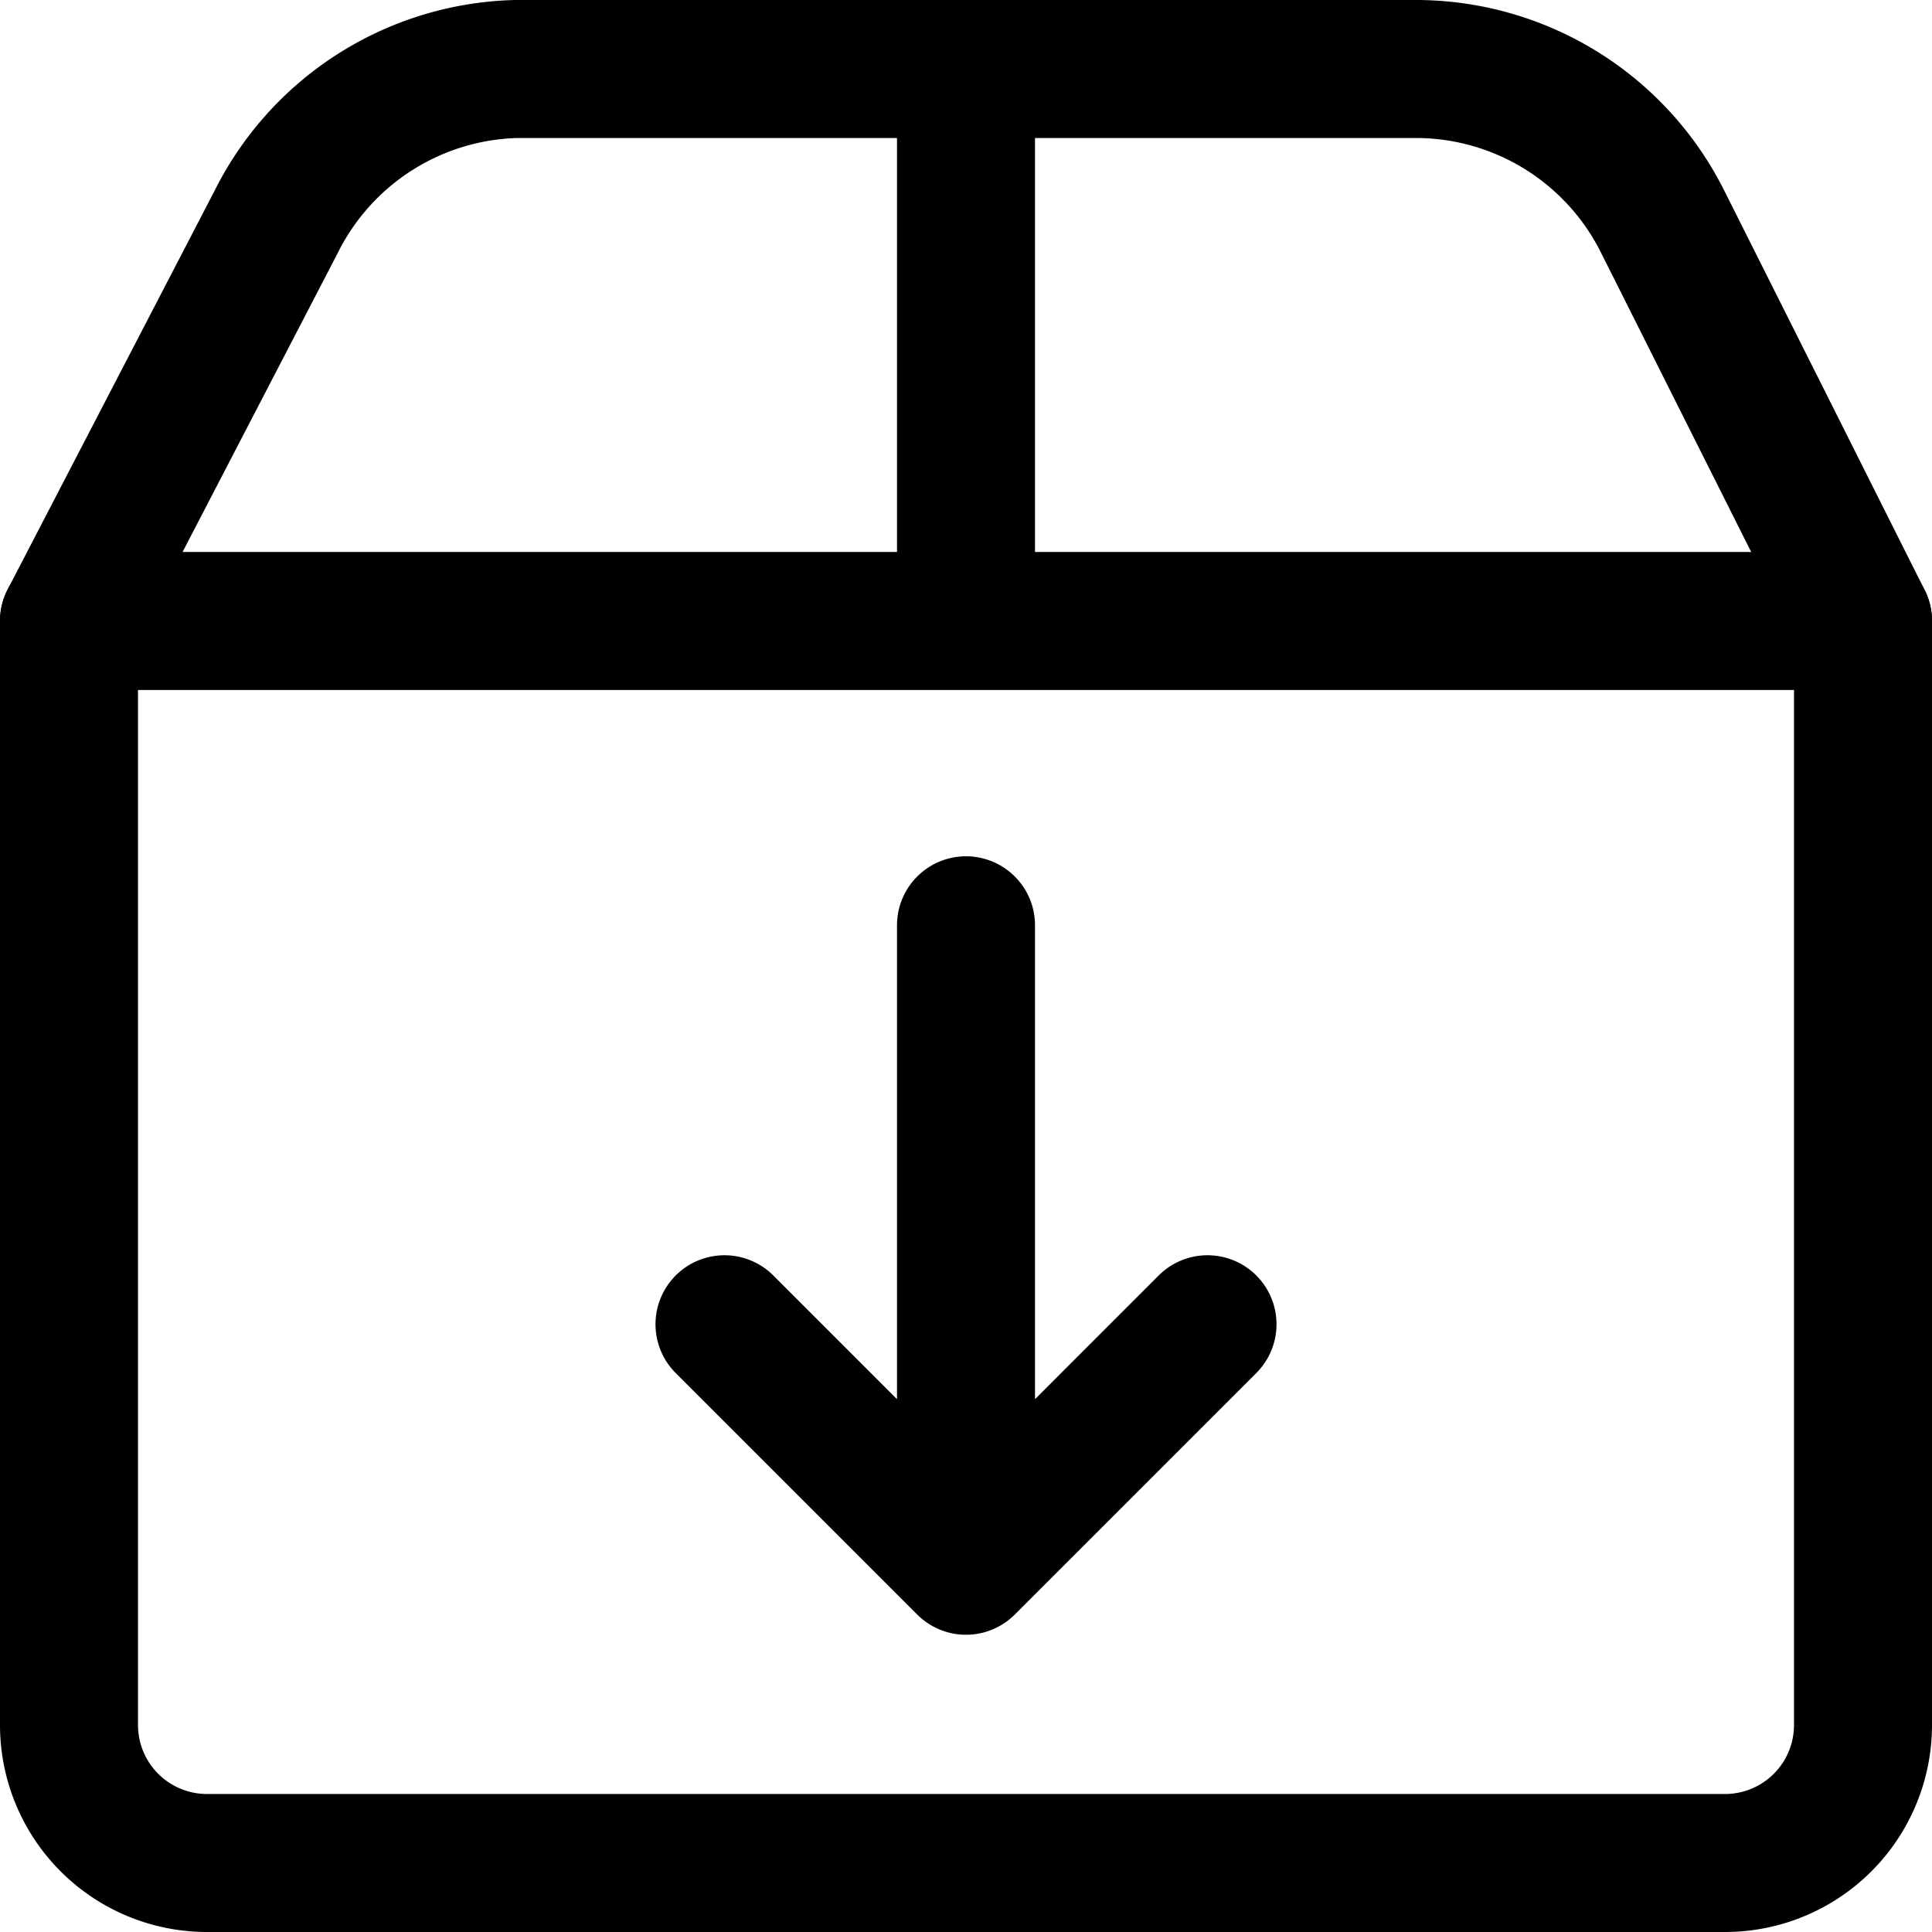
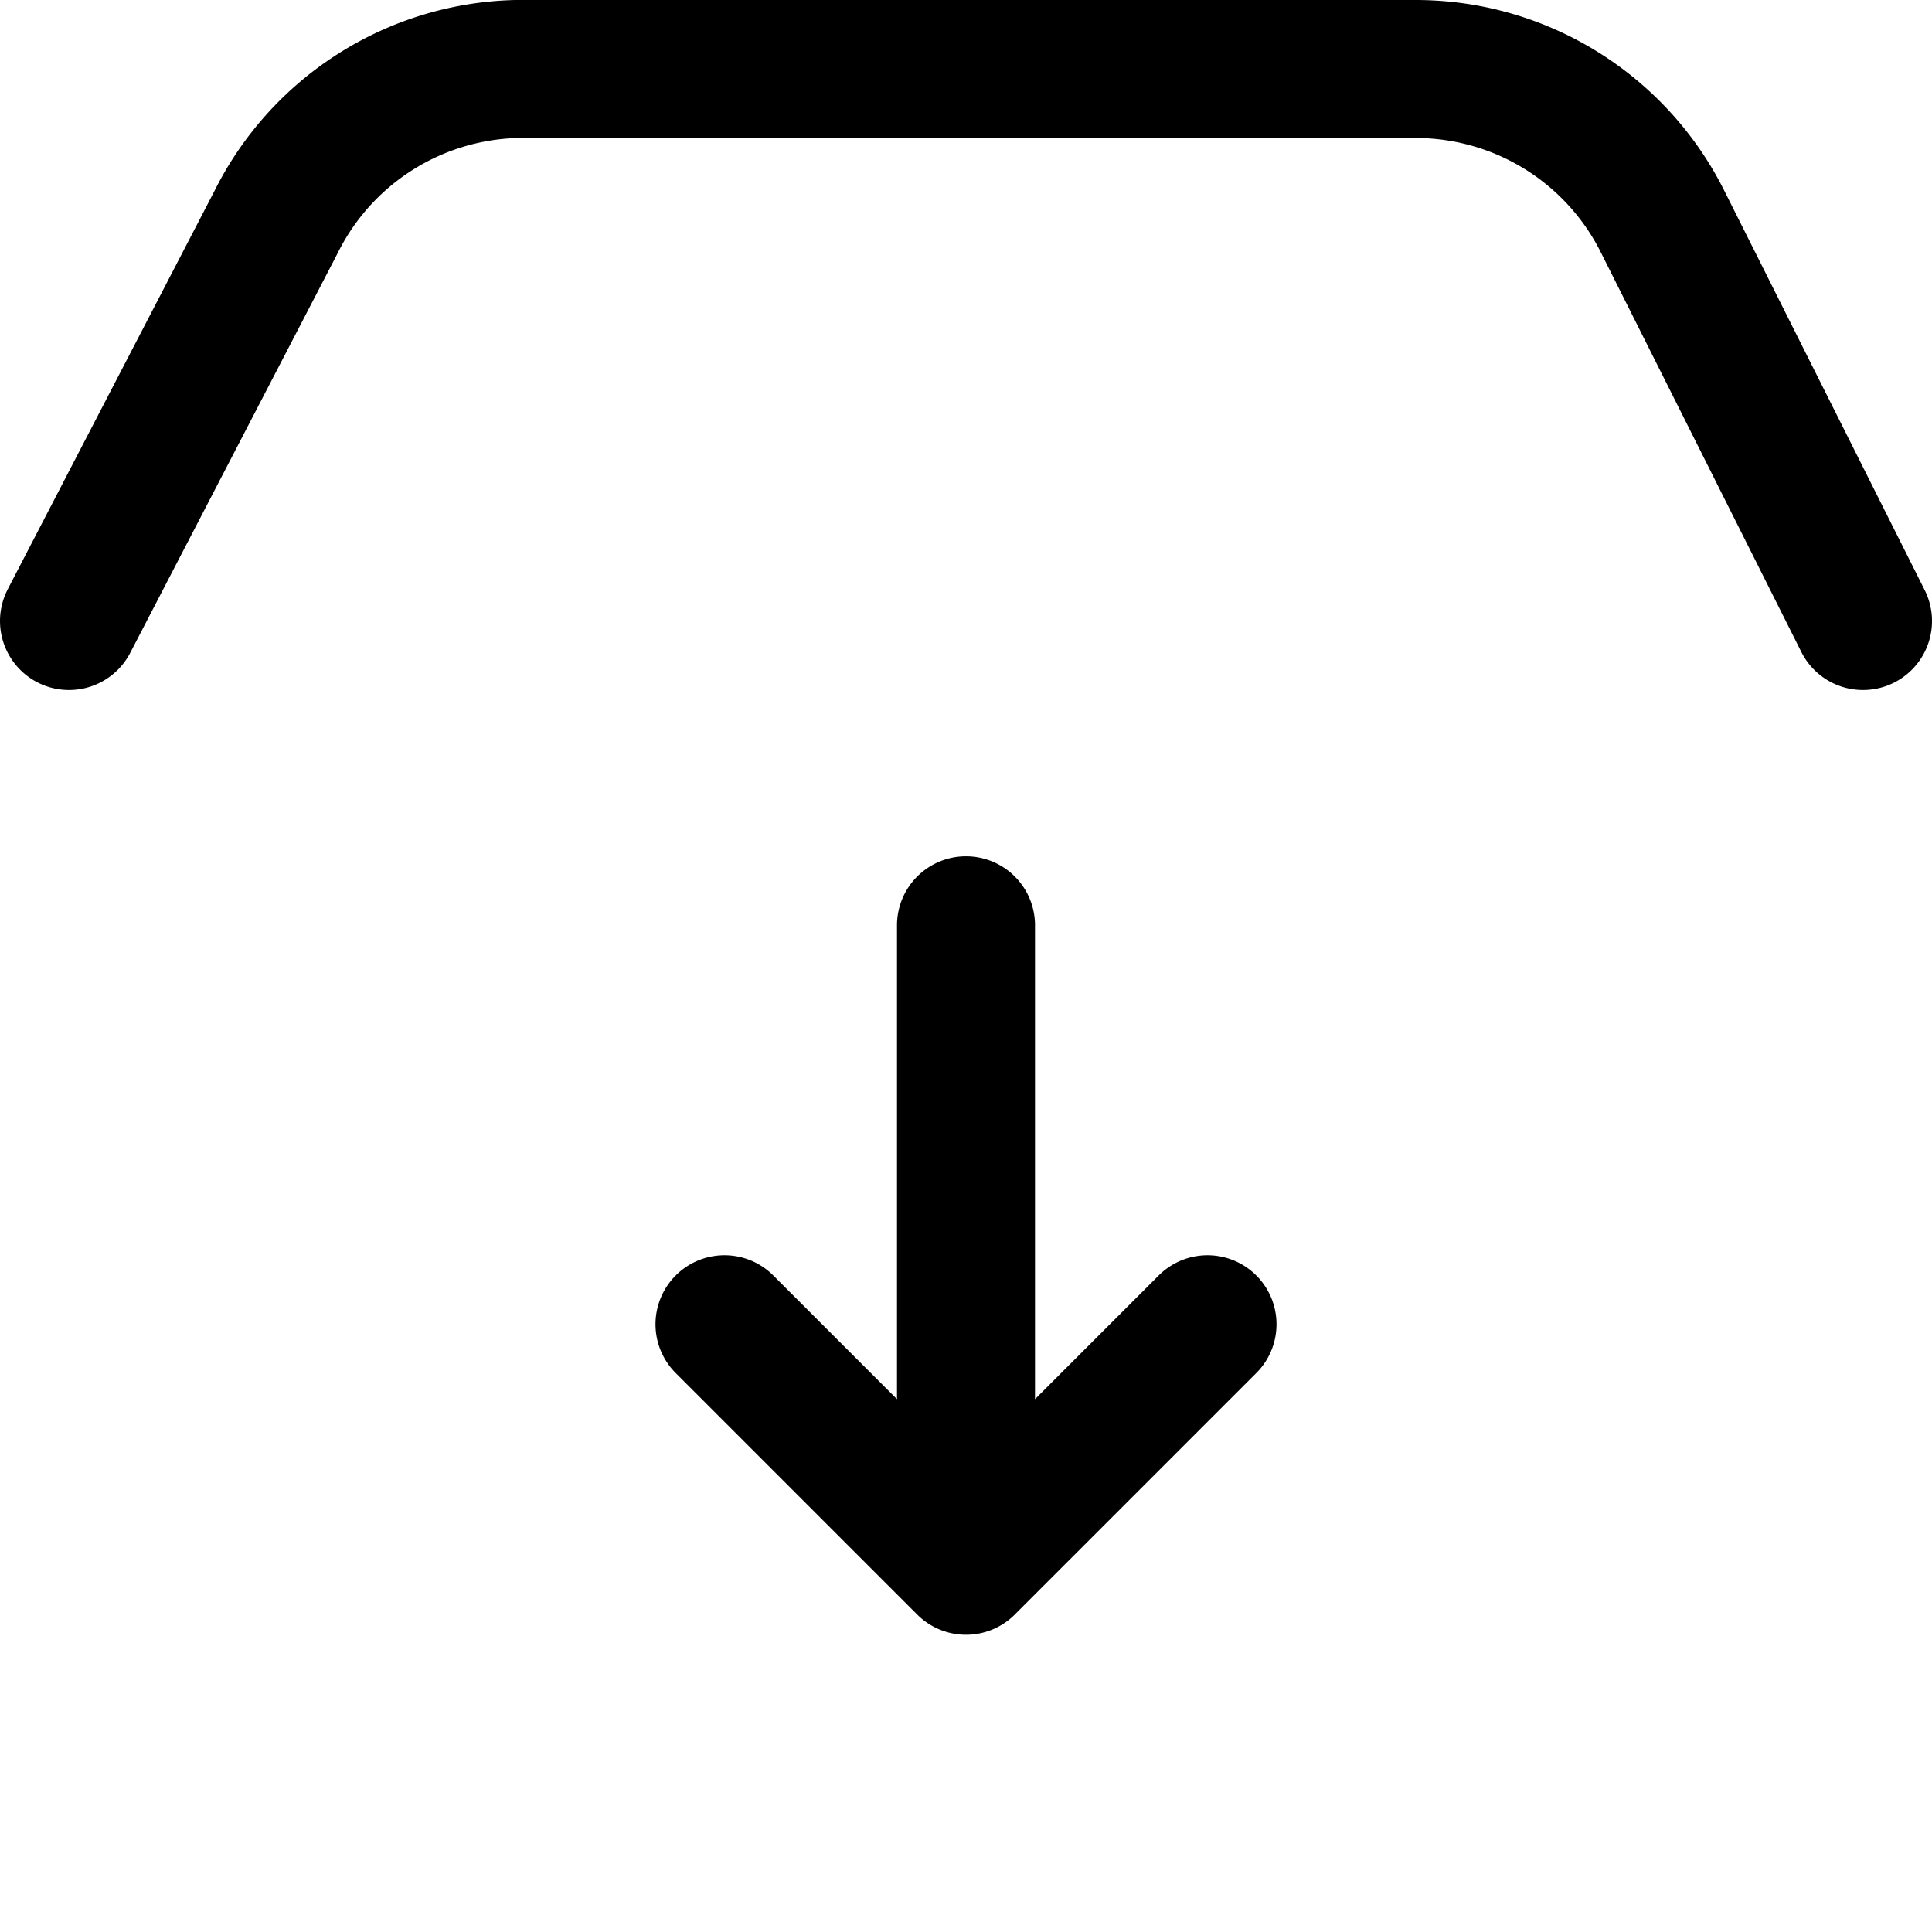
<svg xmlns="http://www.w3.org/2000/svg" width="256" height="256" viewBox="0 0 14 14">
  <rect x="0" y="0" width="14" height="14" rx="8" fill="none" />
  <svg viewBox="0 0 14 14" fill="#000000" x="0" y="0" width="14" height="14">
    <g fill="none" stroke="#000000" stroke-linecap="round" stroke-linejoin="round">
-       <path d="M7 .5v4m-6.5 0h13v8a1 1 0 0 1-1 1h-11a1 1 0 0 1-1-1z" />
      <path d="M.5 4.5L2 1.61A2 2 0 0 1 3.74.5h6.52a2 2 0 0 1 1.79 1.11L13.5 4.5M7 6.705v4.612m1.75-1.721L7 11.346l-1.75-1.75" />
    </g>
  </svg>
</svg>